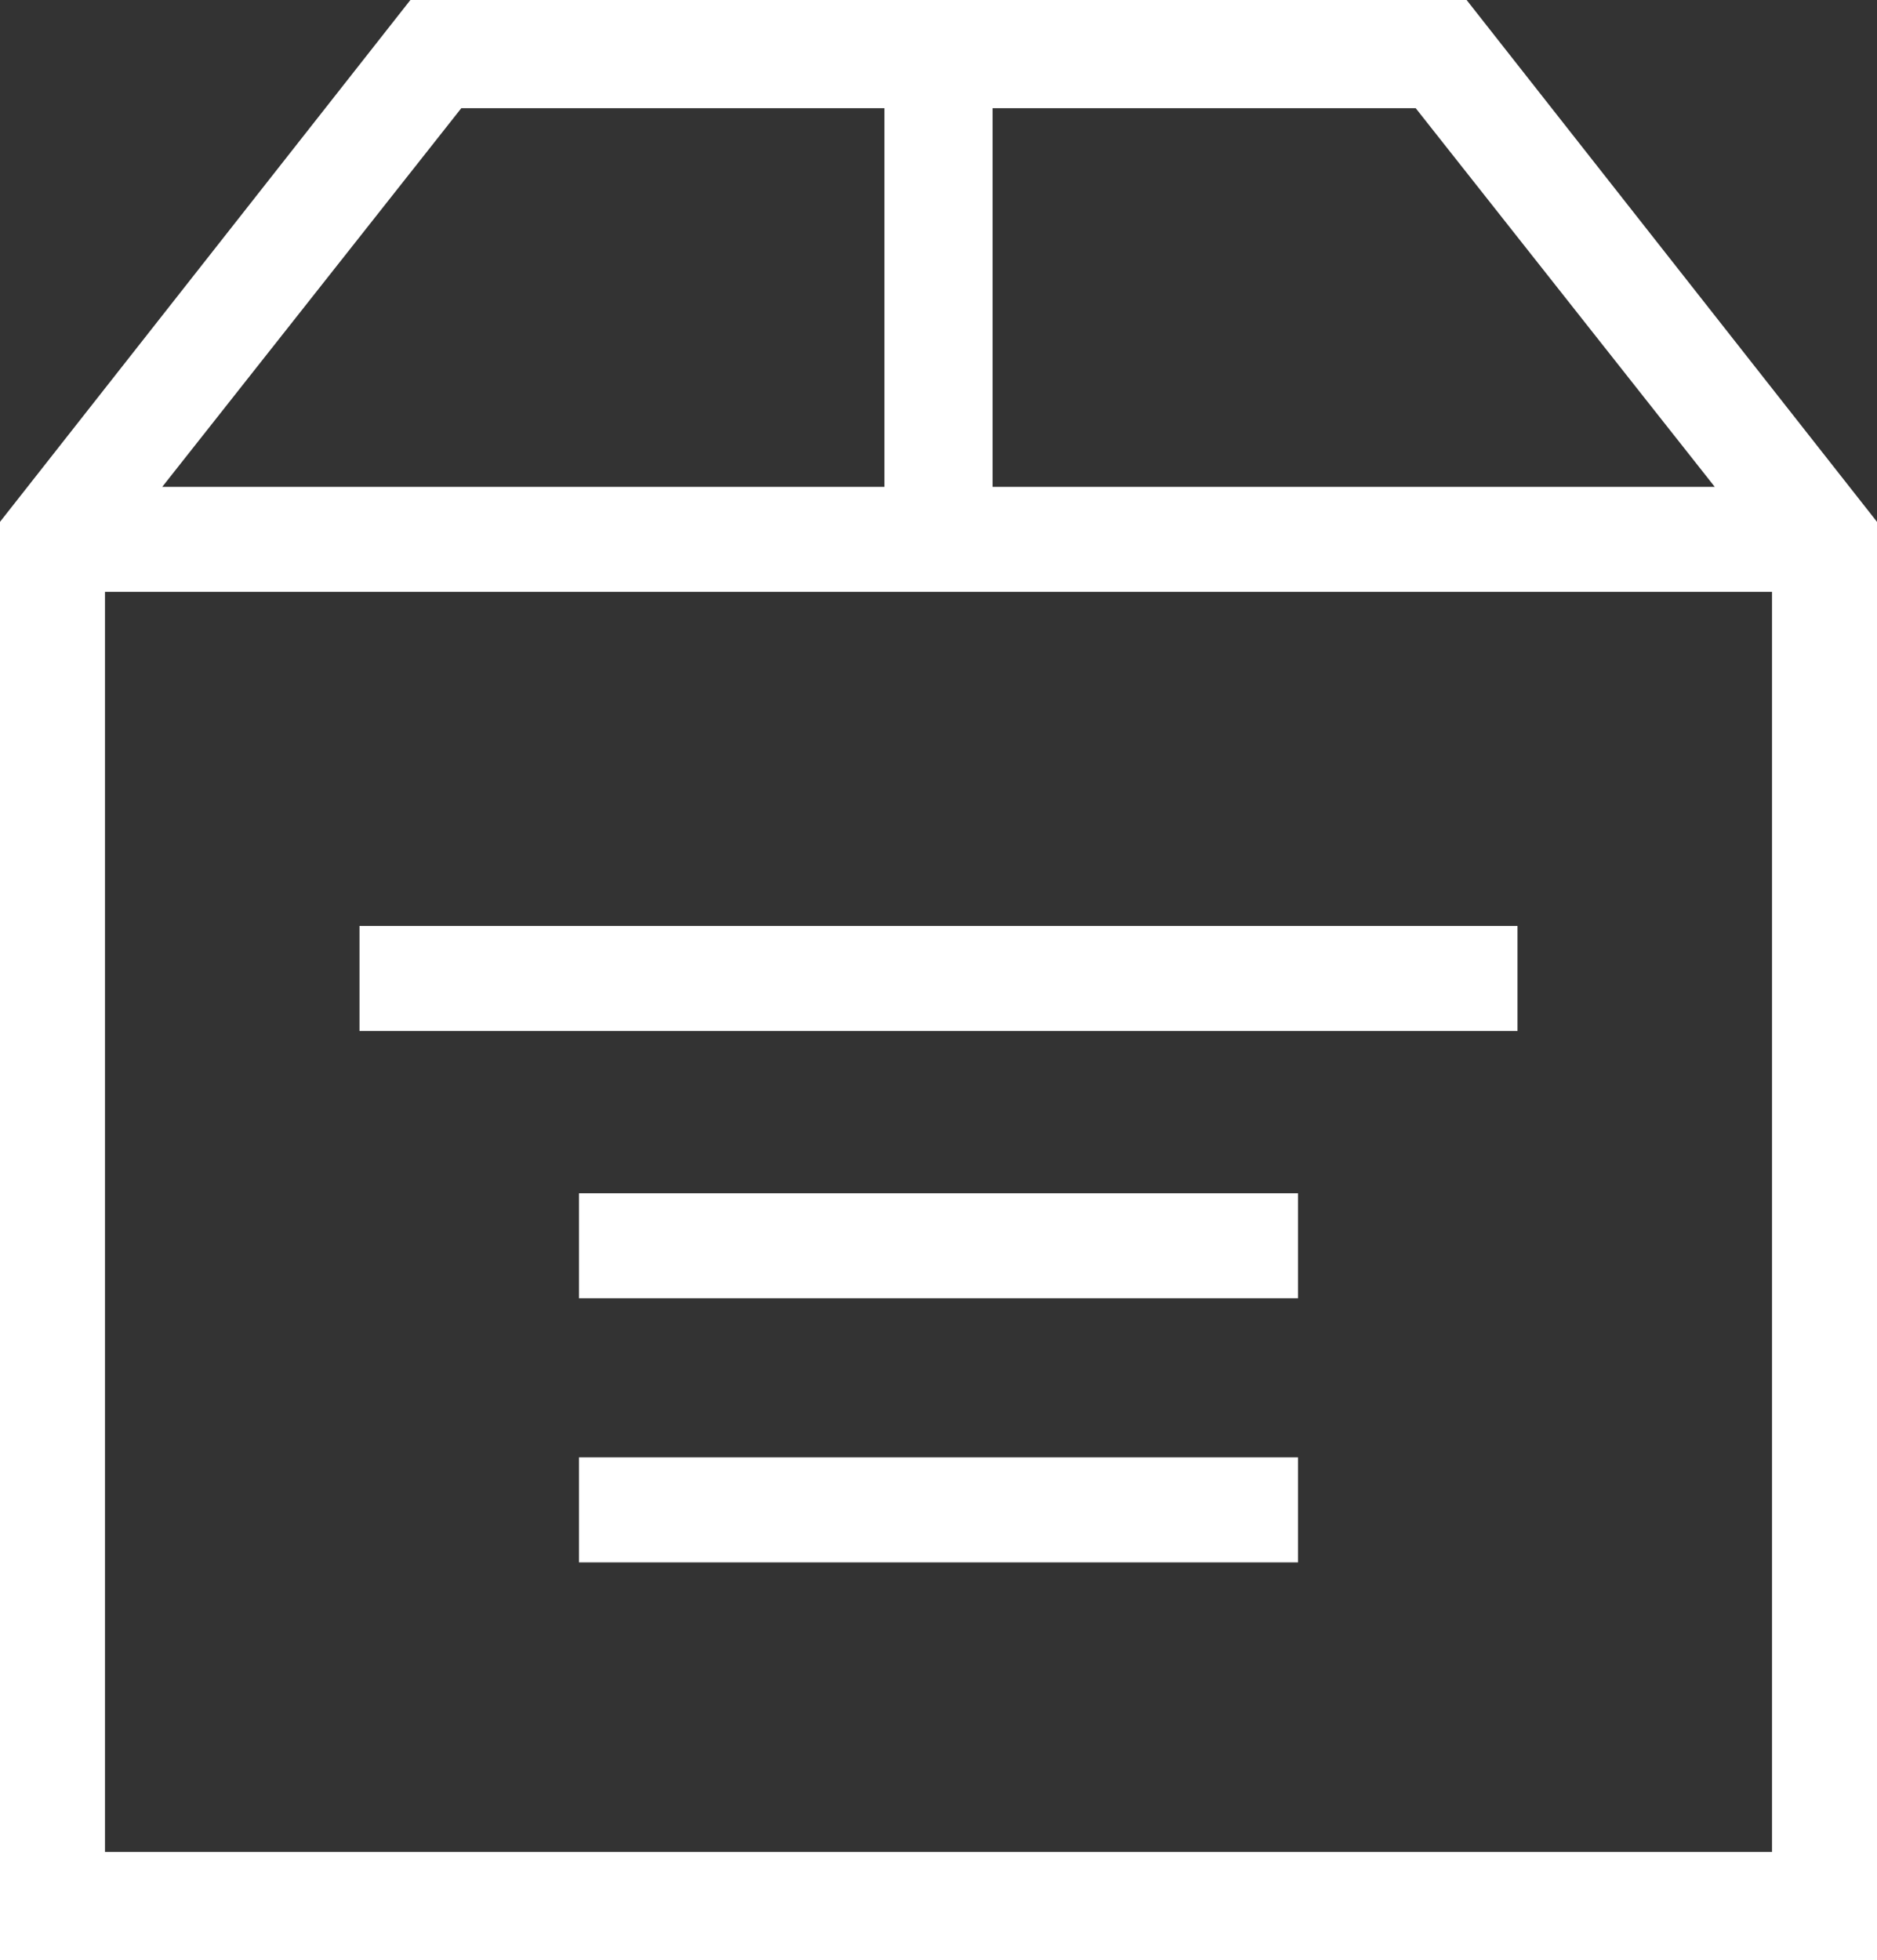
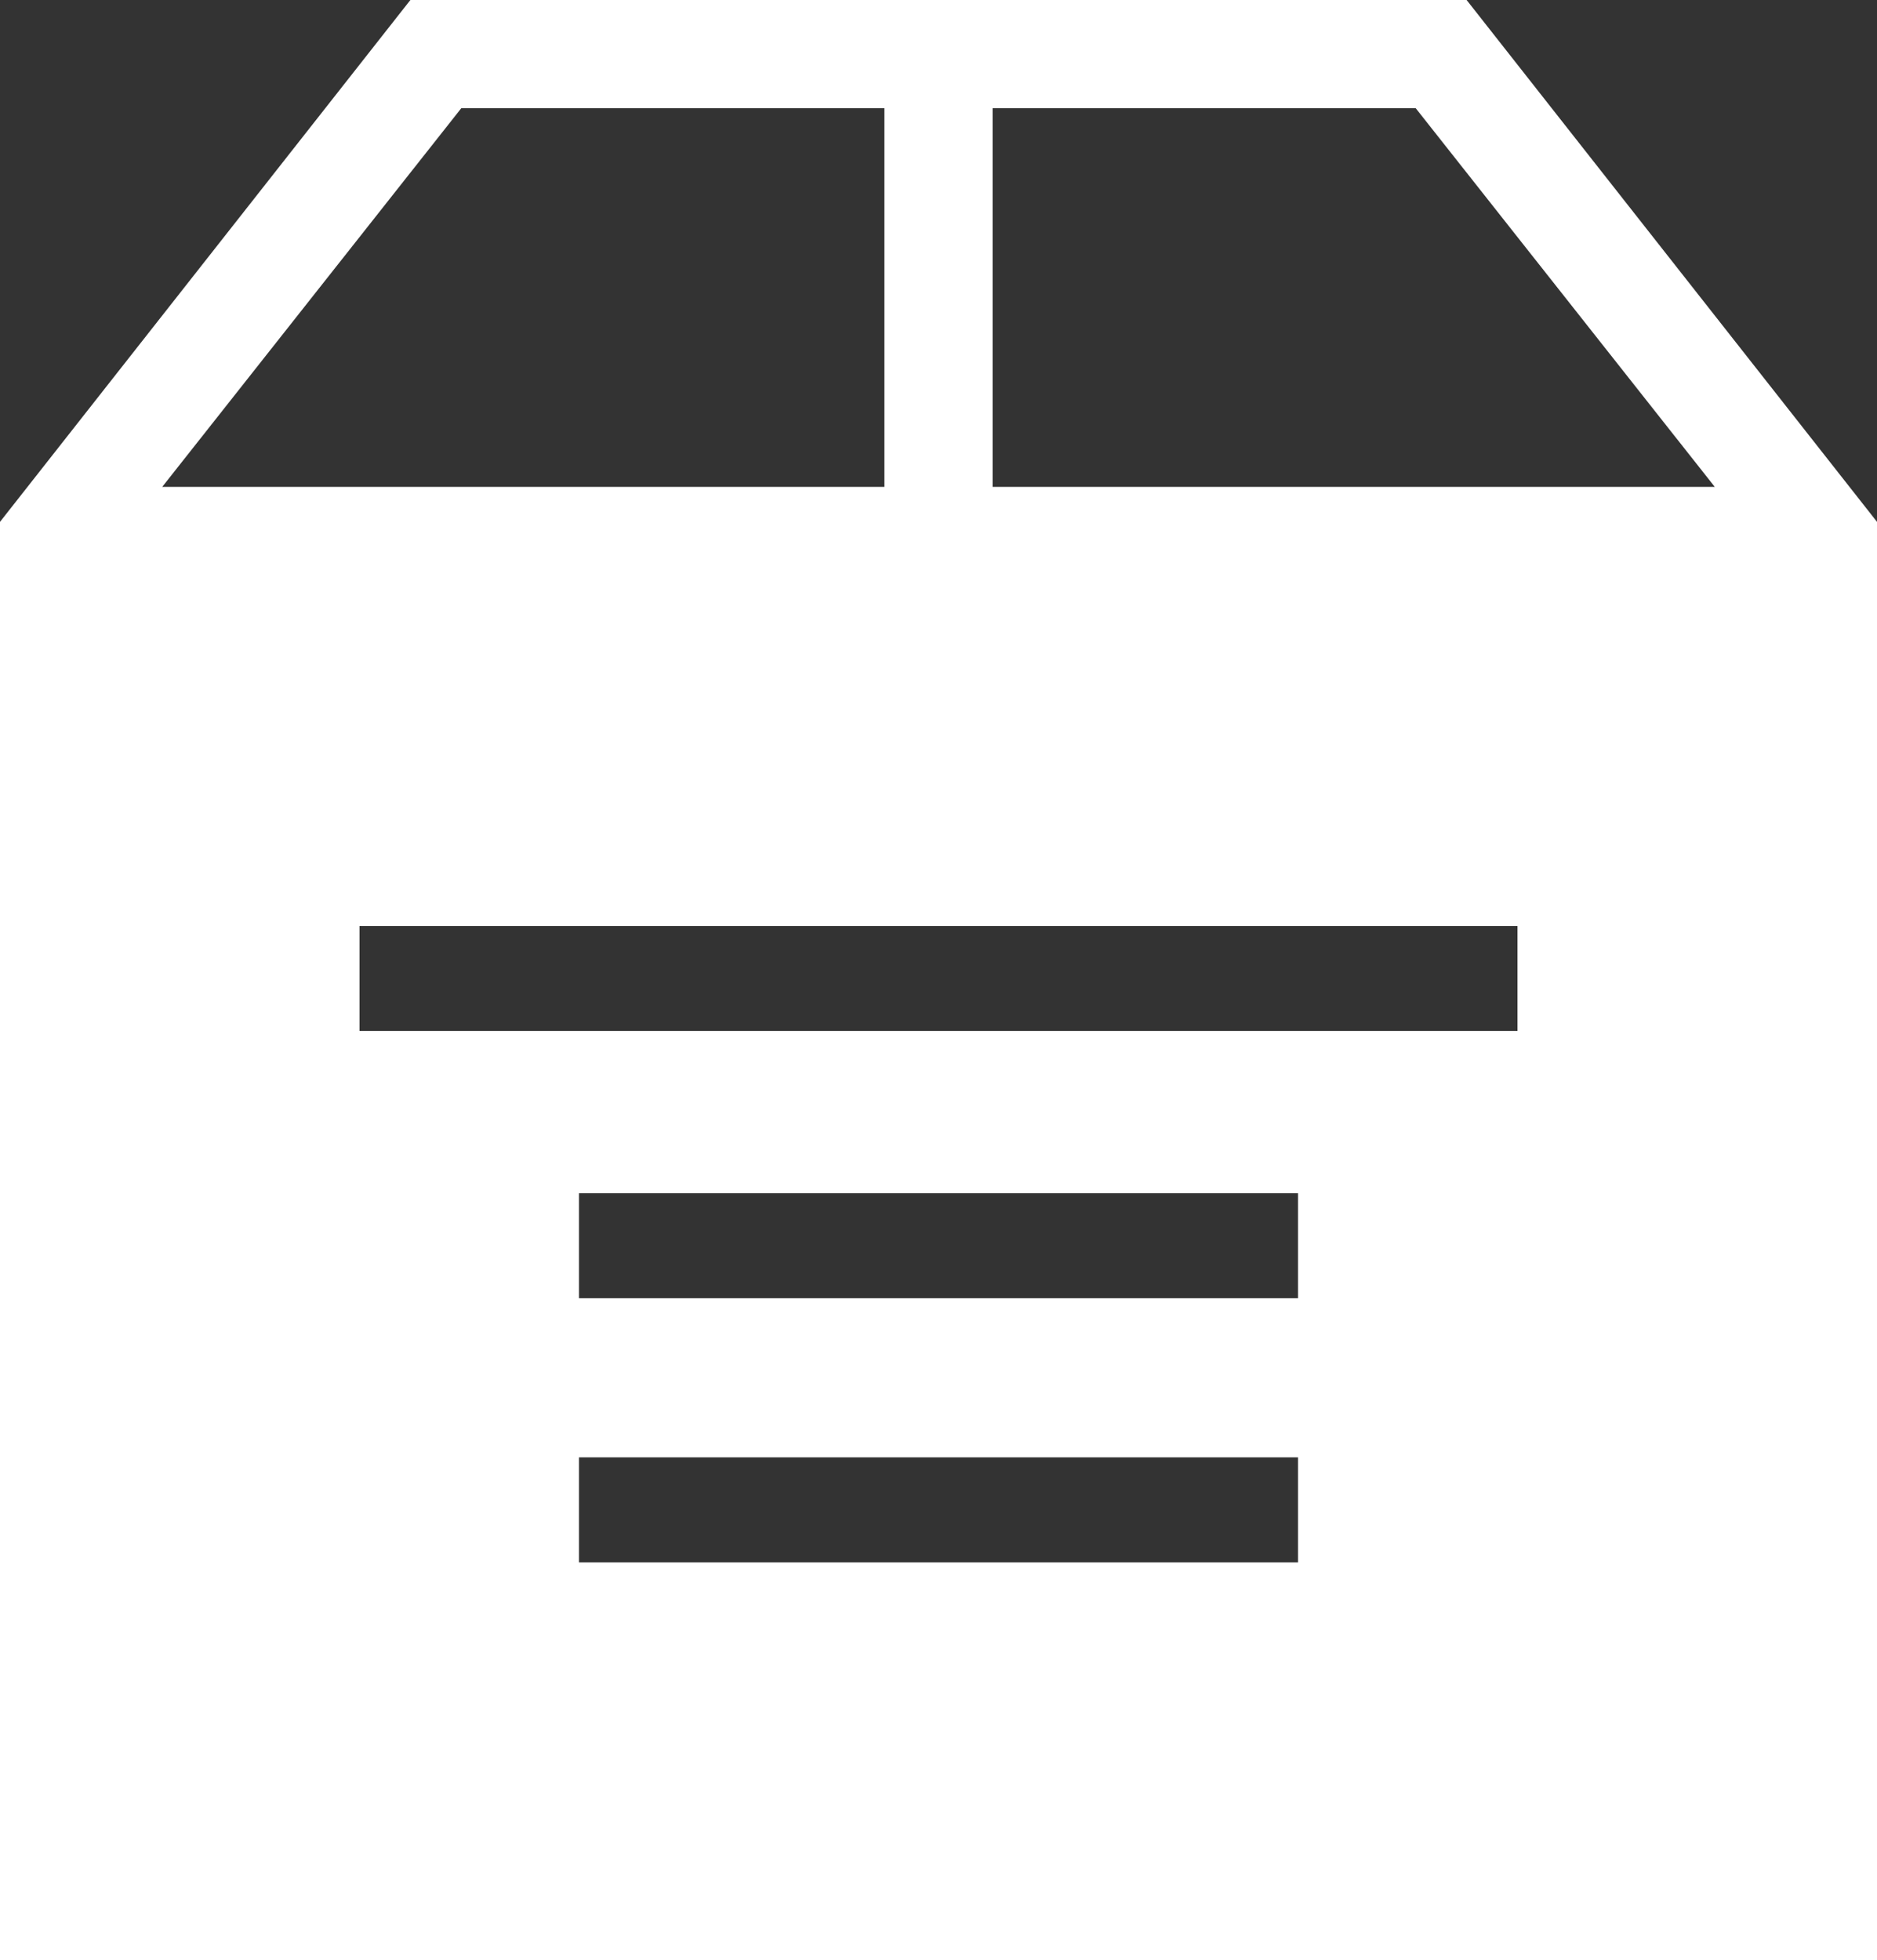
<svg xmlns="http://www.w3.org/2000/svg" class="logistics-svg" x="0px" y="0px" viewBox="0 0 59 61.6" style="enable-background:new 0 0 59 61.6;" xml:space="preserve">
  <rect x="0" y="0" width="59" height="61.6" fill="#333333" stroke="none" />
-   <path fill="#fff" d="M12.9,0L0,16.4v45.2h59V16.4L46.1,0H12.9z M53.9,15.3H31.2V3.4h13.3L53.9,15.3z M14.5,3.4h13.3v11.9H5.1L14.5,3.4z M3.3,58.2V18.6h52.4v39.6C55.7,58.2,3.3,58.2,3.3,58.2z M11.3,29.1h36.4v3.3H11.3V29.1L11.3,29.1z M18.2,37.5h22.6v3.3H18.2V37.5z M18.2,45.8h22.6v3.3H18.2V45.8z" />
+   <path fill="#fff" d="M12.9,0L0,16.4v45.2h59V16.4L46.1,0H12.9z M53.9,15.3H31.2V3.4h13.3L53.9,15.3z M14.5,3.4h13.3v11.9H5.1L14.5,3.4z M3.3,58.2V18.6v39.6C55.7,58.2,3.3,58.2,3.3,58.2z M11.3,29.1h36.4v3.3H11.3V29.1L11.3,29.1z M18.2,37.5h22.6v3.3H18.2V37.5z M18.2,45.8h22.6v3.3H18.2V45.8z" />
</svg>